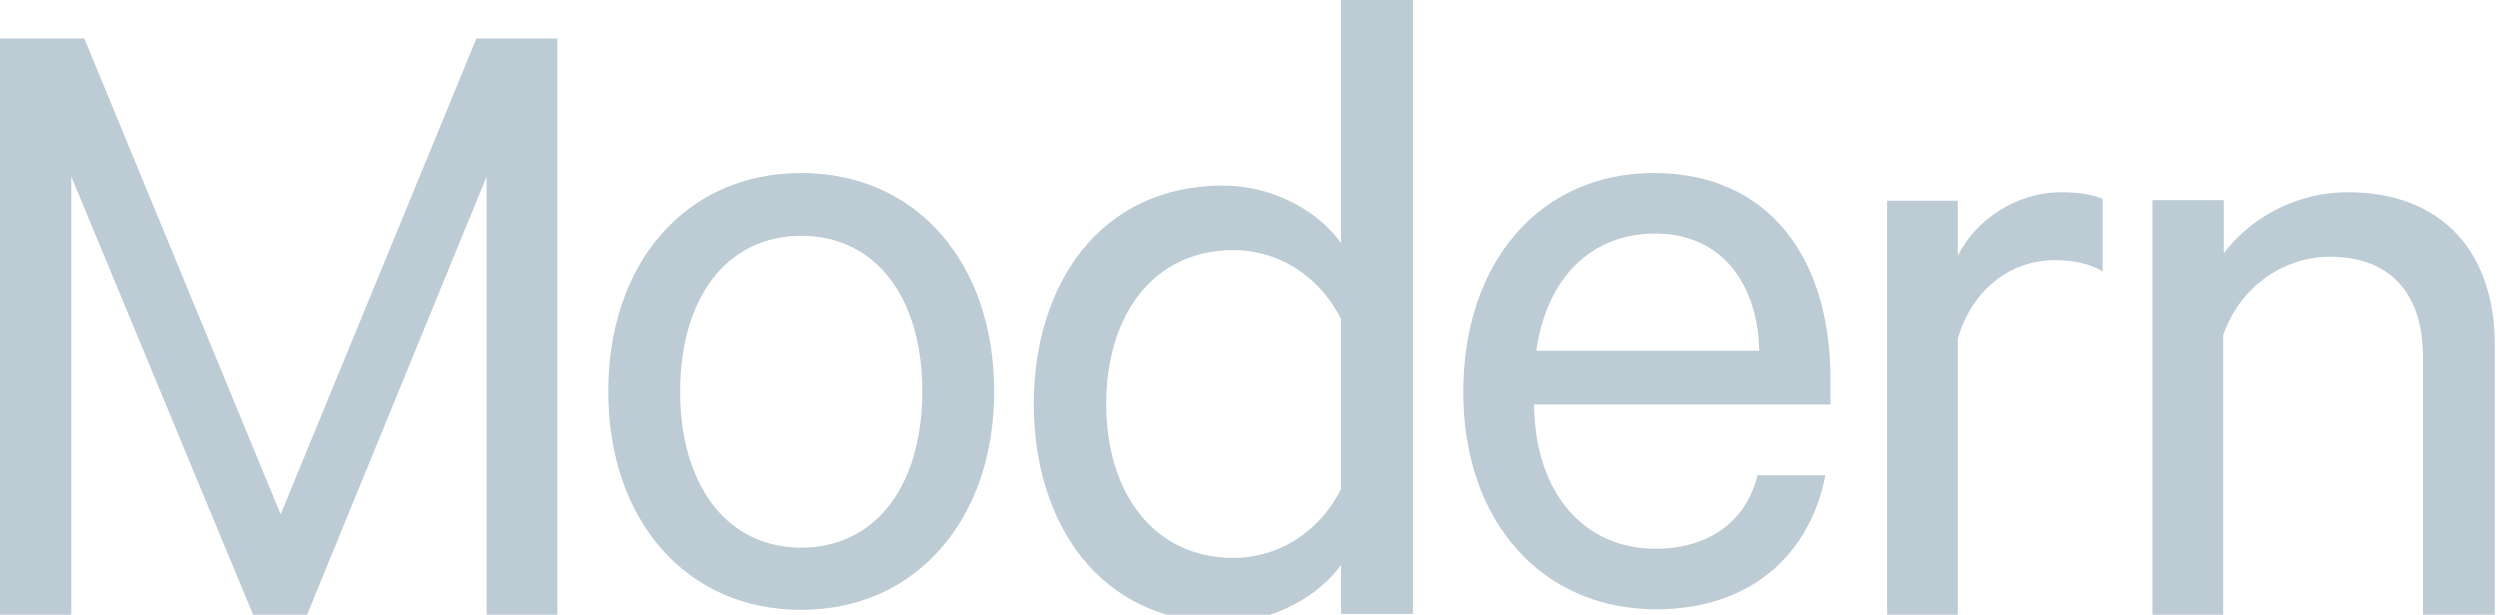
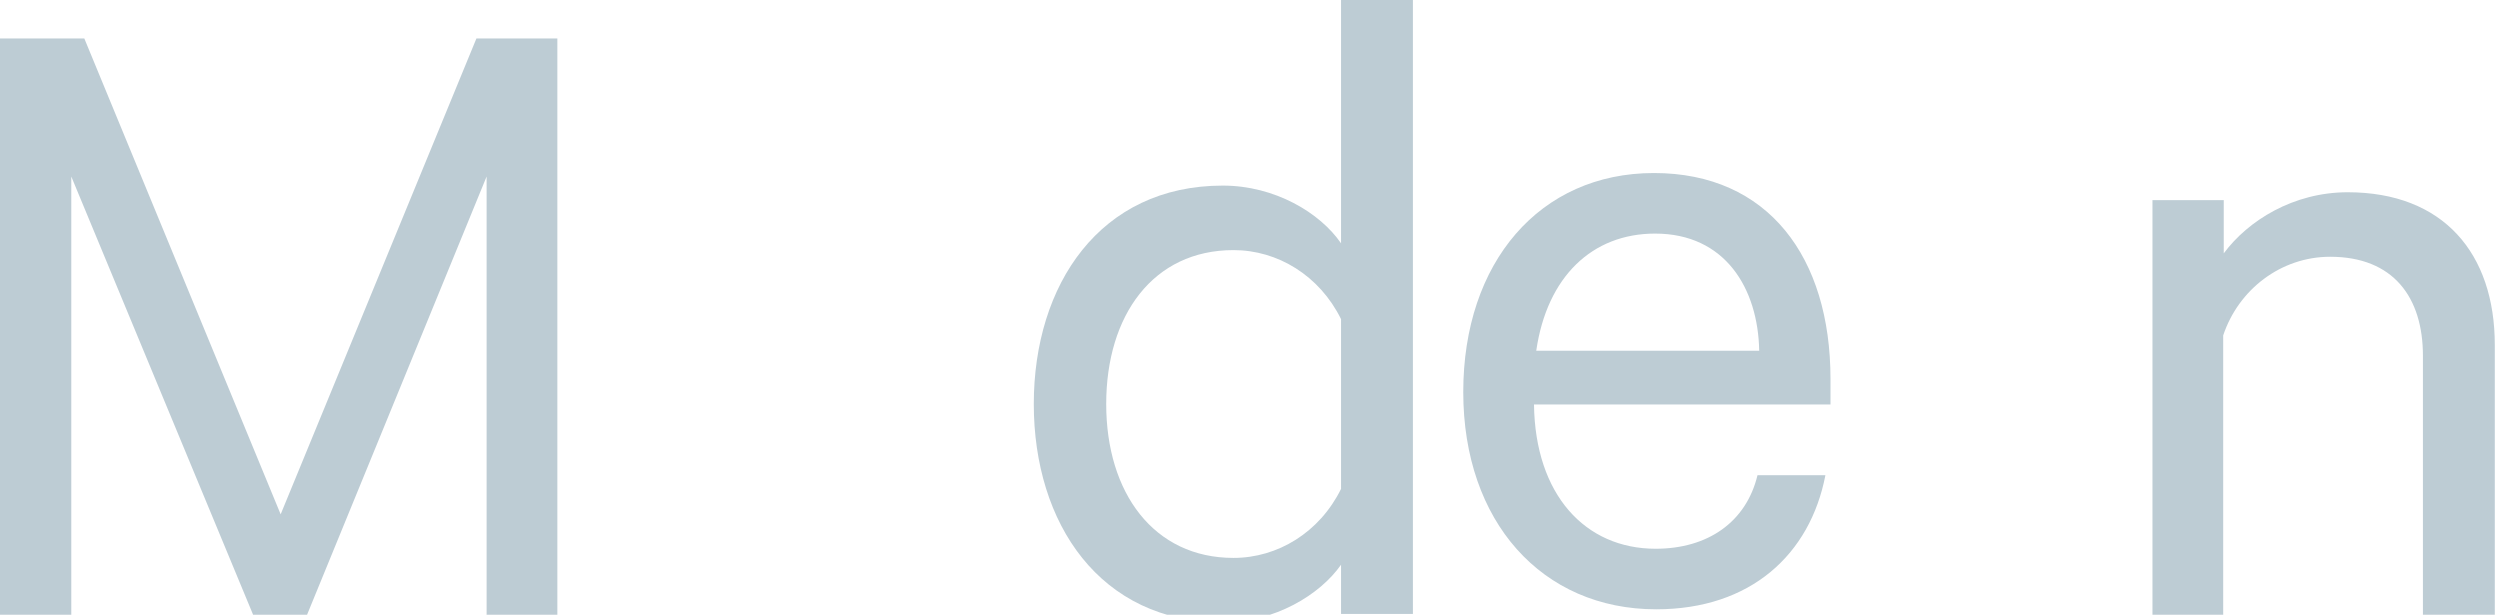
<svg xmlns="http://www.w3.org/2000/svg" width="100%" height="100%" viewBox="0 0 122 30" fill="none" color="#bdccd4">
  <g clip-path="url(#clip0_125_27)">
    <path d="M23.25 1.876L13.696 25.099L4.114 1.876H0V30.179H3.479V8.614L12.426 30.179H14.911L23.747 8.614V30.179H27.199V1.876H23.25Z" fill="currentColor" />
-     <path d="M39.1 11.509C35.4 11.509 33.191 14.63 33.191 19.103C33.191 23.576 35.4 26.724 39.1 26.724C42.8 26.724 45.009 23.604 45.009 19.103C45.009 14.602 42.8 11.509 39.1 11.509ZM39.1 29.762C33.467 29.762 29.684 25.371 29.684 19.103C29.684 12.835 33.467 8.444 39.1 8.444C44.733 8.444 48.516 12.835 48.516 19.103C48.516 25.371 44.678 29.762 39.1 29.762Z" fill="currentColor" />
    <path d="M65.443 15.574C64.394 13.447 62.35 12.205 60.196 12.205C56.275 12.205 53.983 15.38 53.983 19.716C53.983 24.051 56.303 27.226 60.196 27.226C62.35 27.226 64.394 25.984 65.443 23.858V15.574ZM65.443 27.558C64.421 29.021 62.212 30.374 59.672 30.374C53.68 30.374 50.449 25.542 50.449 19.716C50.449 13.889 53.68 9.057 59.672 9.057C62.212 9.057 64.421 10.383 65.443 11.874V0H68.95V29.96H65.443V27.558Z" fill="currentColor" />
    <path d="M74.969 17.115H85.849C85.794 14.077 84.192 11.399 80.768 11.399C77.703 11.399 75.494 13.498 74.969 17.115ZM89.08 23.19C88.334 27.055 85.435 29.734 80.823 29.734C75.246 29.734 71.407 25.454 71.407 19.131C71.407 12.807 75.135 8.444 80.713 8.444C86.291 8.444 89.328 12.559 89.328 18.495V19.738H74.859C74.914 24.128 77.344 26.779 80.796 26.779C83.336 26.779 85.214 25.482 85.766 23.19H89.08Z" fill="currentColor" />
-     <path d="M102.61 13.248C102.058 12.889 101.174 12.695 100.29 12.695C98.109 12.695 96.231 14.131 95.541 16.534V30.285H92.089V9.796H95.541V12.475C96.425 10.735 98.358 9.382 100.622 9.382C101.505 9.382 102.223 9.52 102.61 9.713V13.248Z" fill="currentColor" />
    <path d="M108.519 9.768V12.364C109.707 10.762 111.916 9.382 114.566 9.382C119.233 9.382 121.746 12.364 121.746 16.837V30.257H118.239V17.362C118.239 14.518 116.803 12.53 113.71 12.53C111.308 12.53 109.237 14.131 108.492 16.368V30.23H105.04V9.768H108.519Z" fill="currentColor" />
  </g>
</svg>